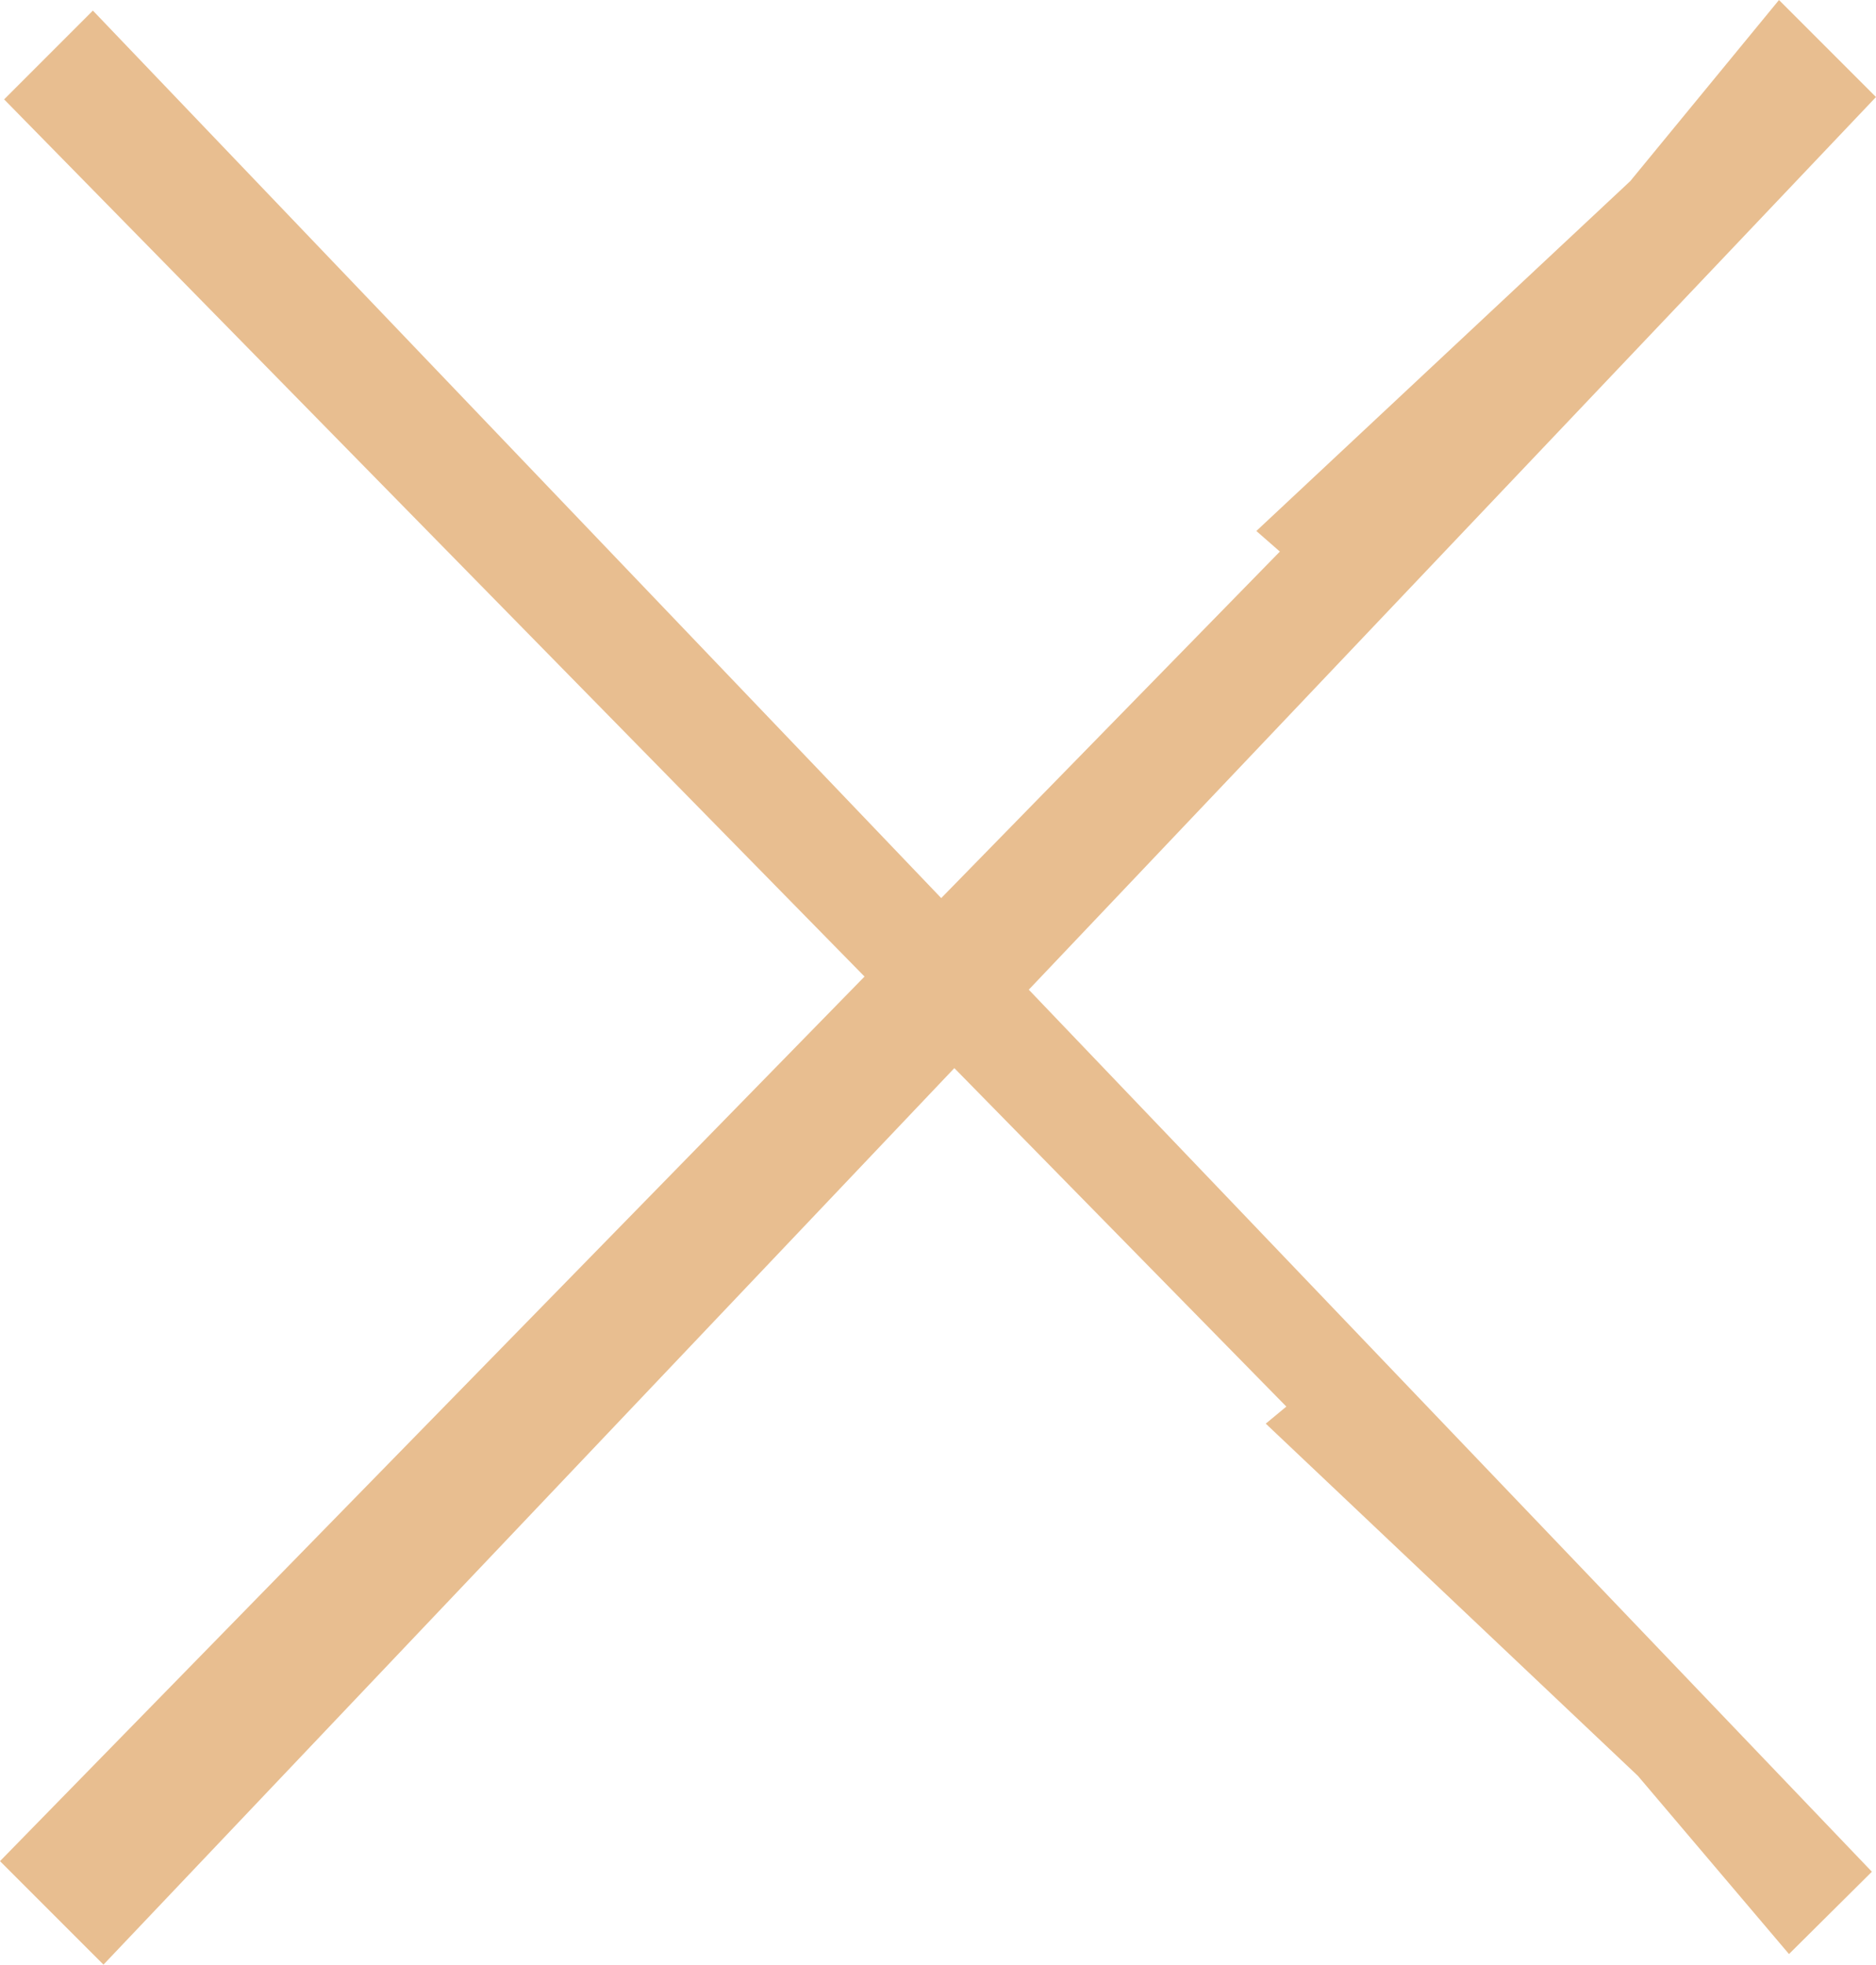
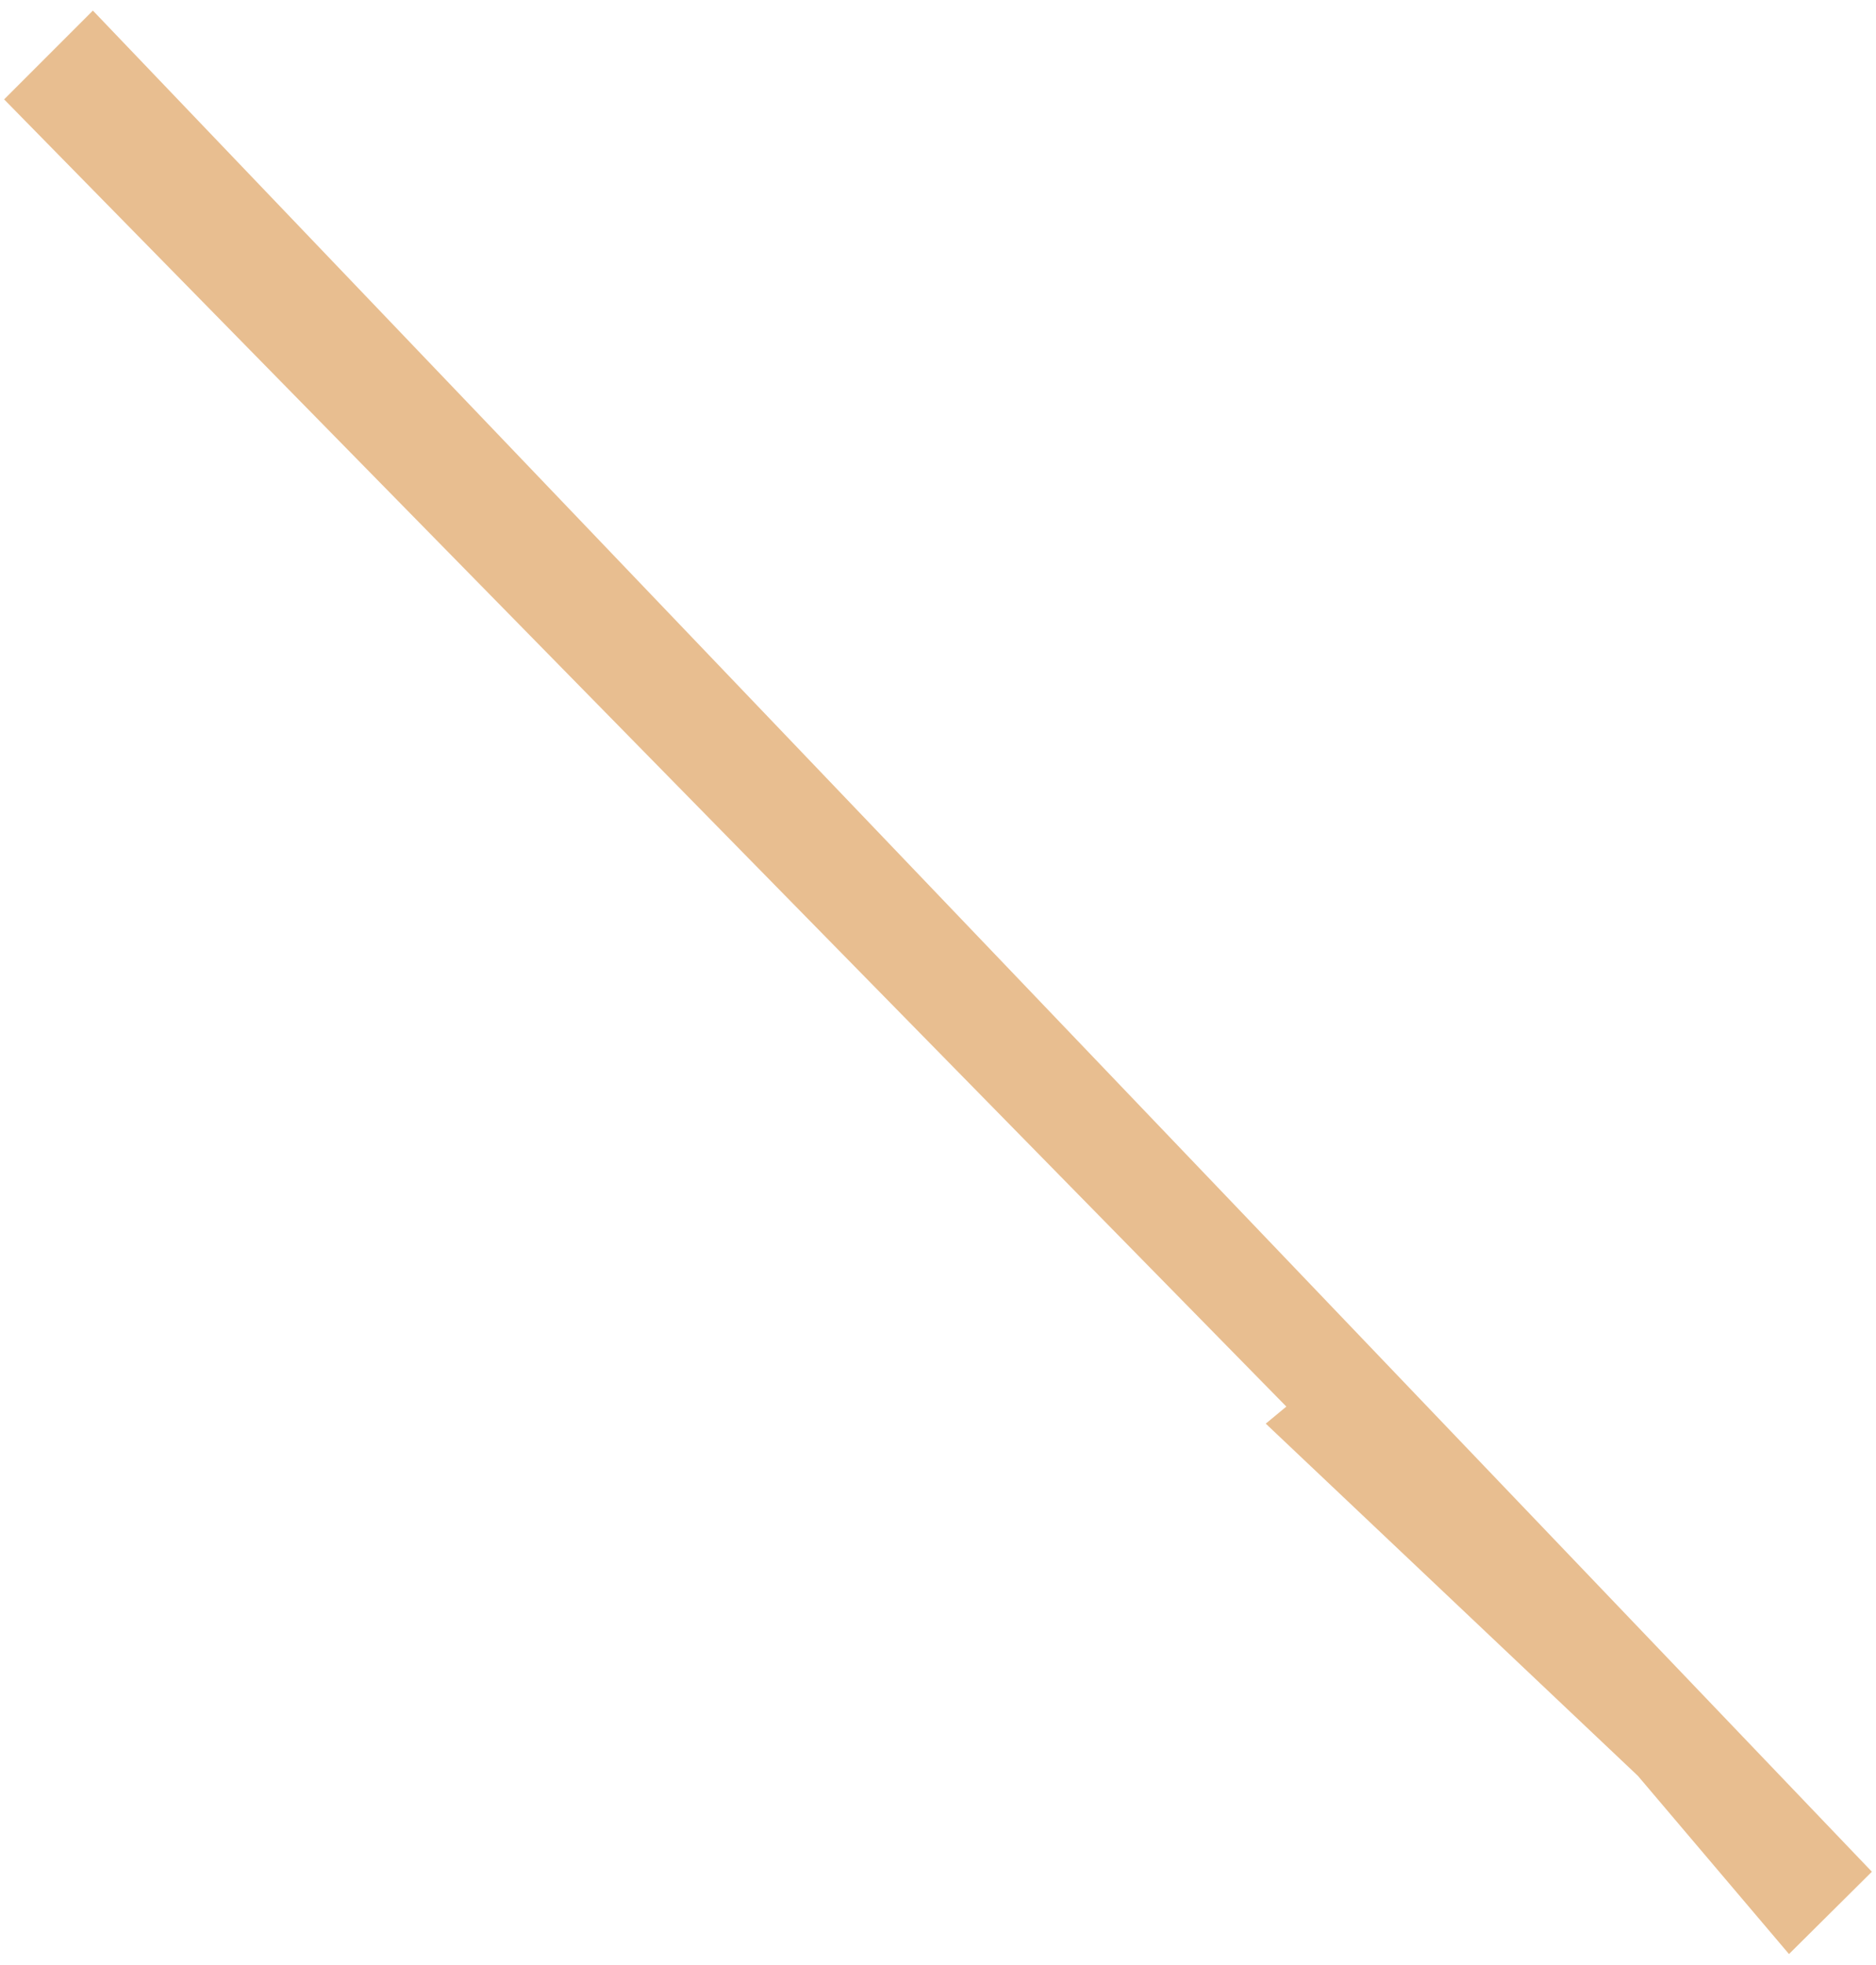
<svg xmlns="http://www.w3.org/2000/svg" id="b" data-name="レイヤー 2" viewBox="0 0 31.91 33.41">
  <defs>
    <style>
      .d {
        fill: #e8be90;
      }
    </style>
  </defs>
  <g id="c" data-name="レイヤー 1">
    <g>
      <polygon class="d" points="21.88 23.92 21.53 24.21 27.86 30.2 30.43 33.23 31.84 31.83 1.58 .18 .07 1.69 21.88 23.92" />
-       <polygon class="d" points="21.77 9.38 21.37 9.03 27.73 3.08 30.26 0 31.91 1.65 1.76 33.41 0 31.65 21.77 9.38" />
    </g>
  </g>
</svg>